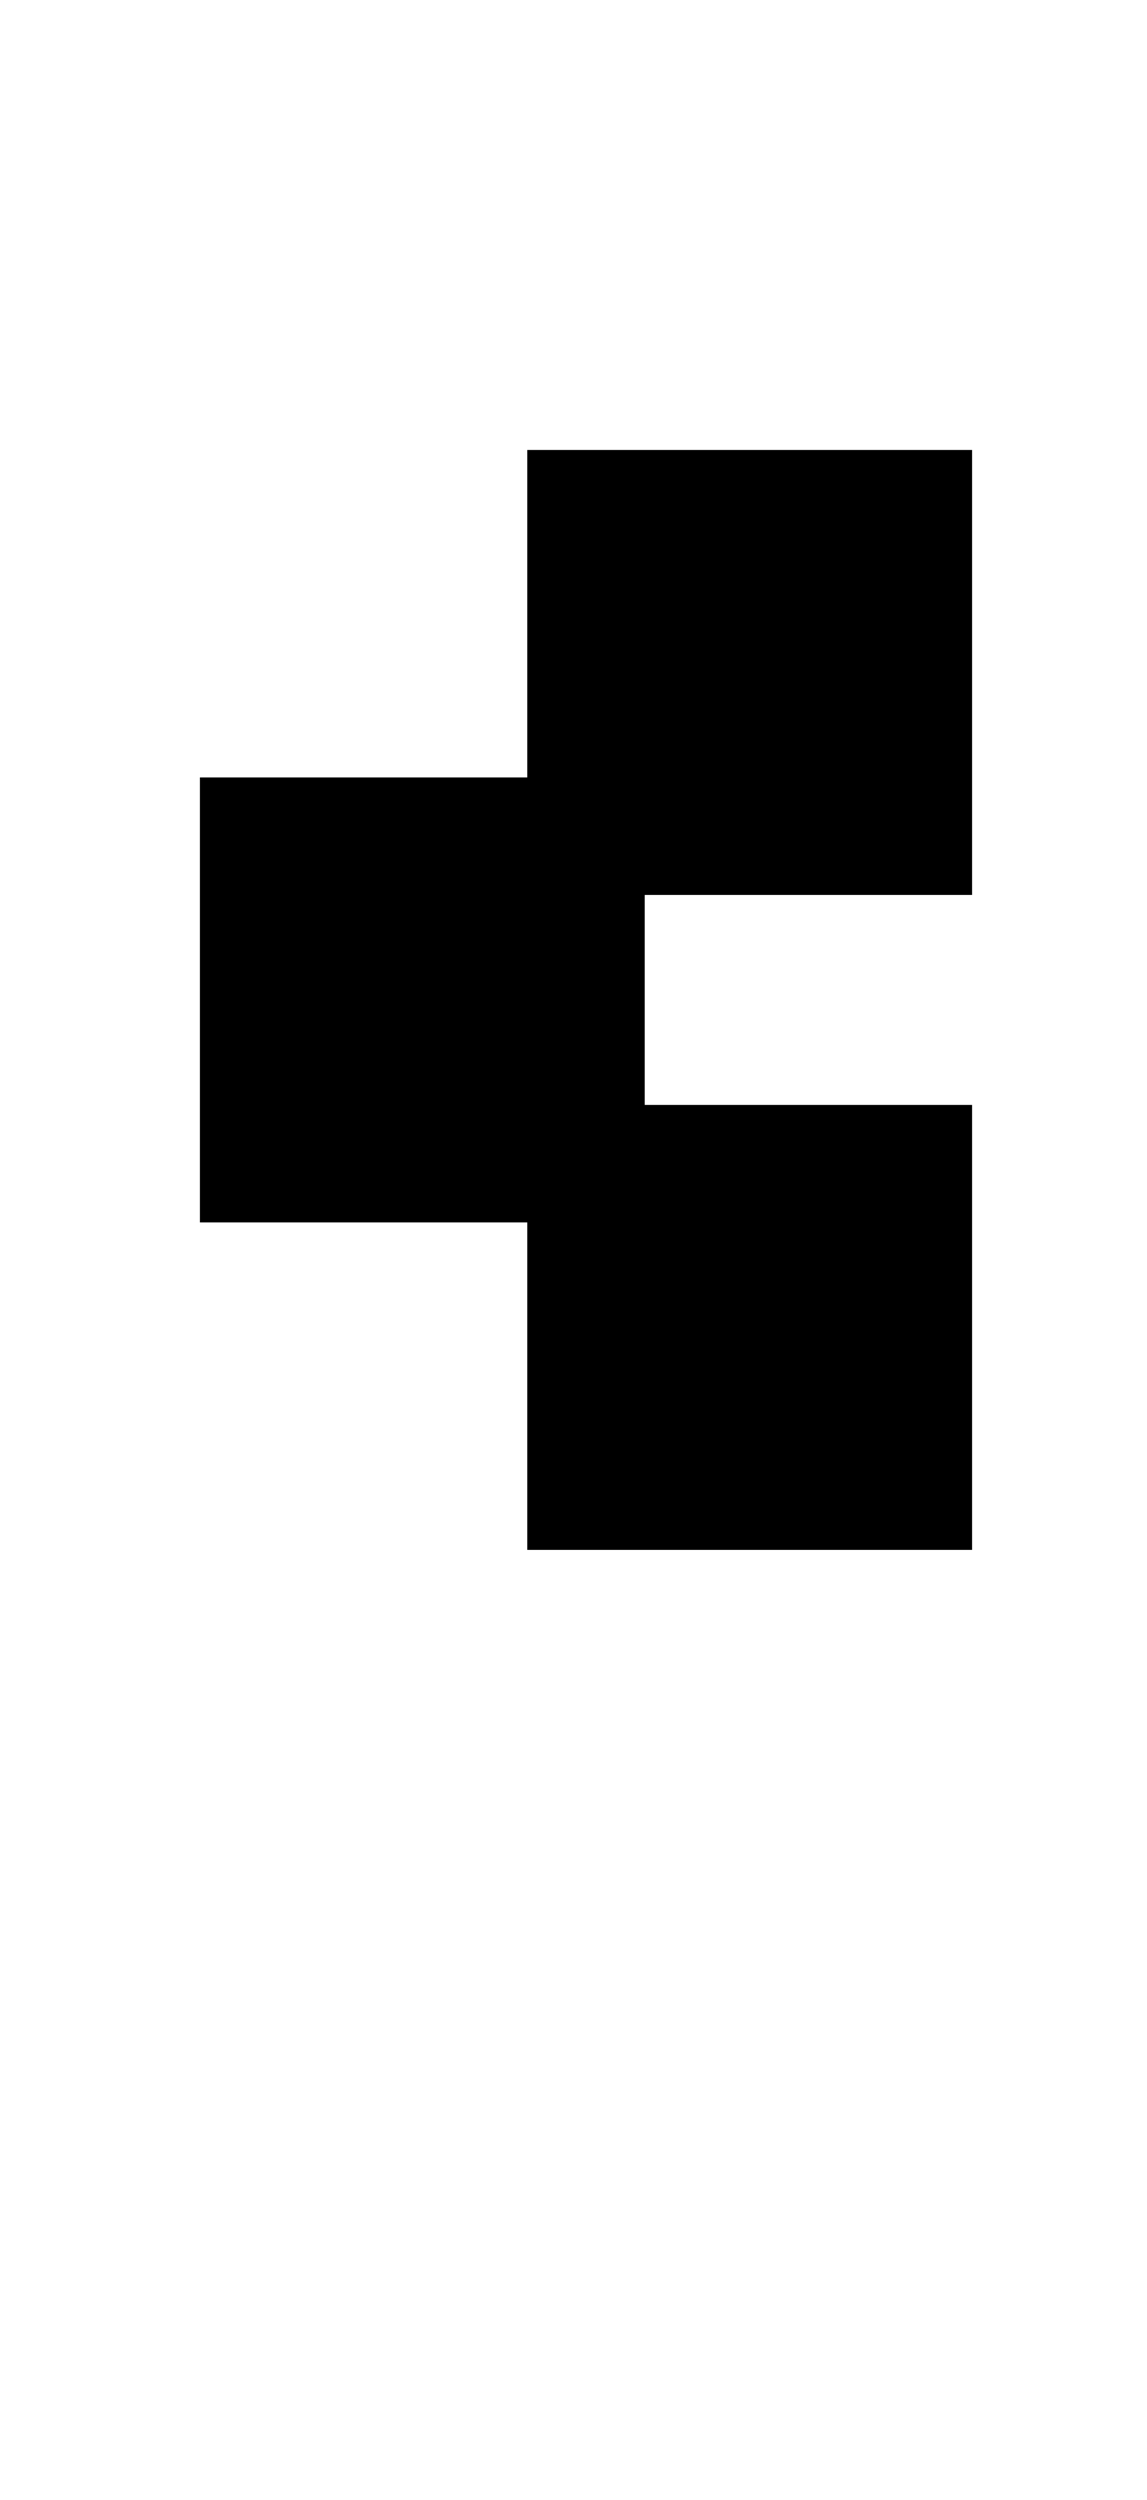
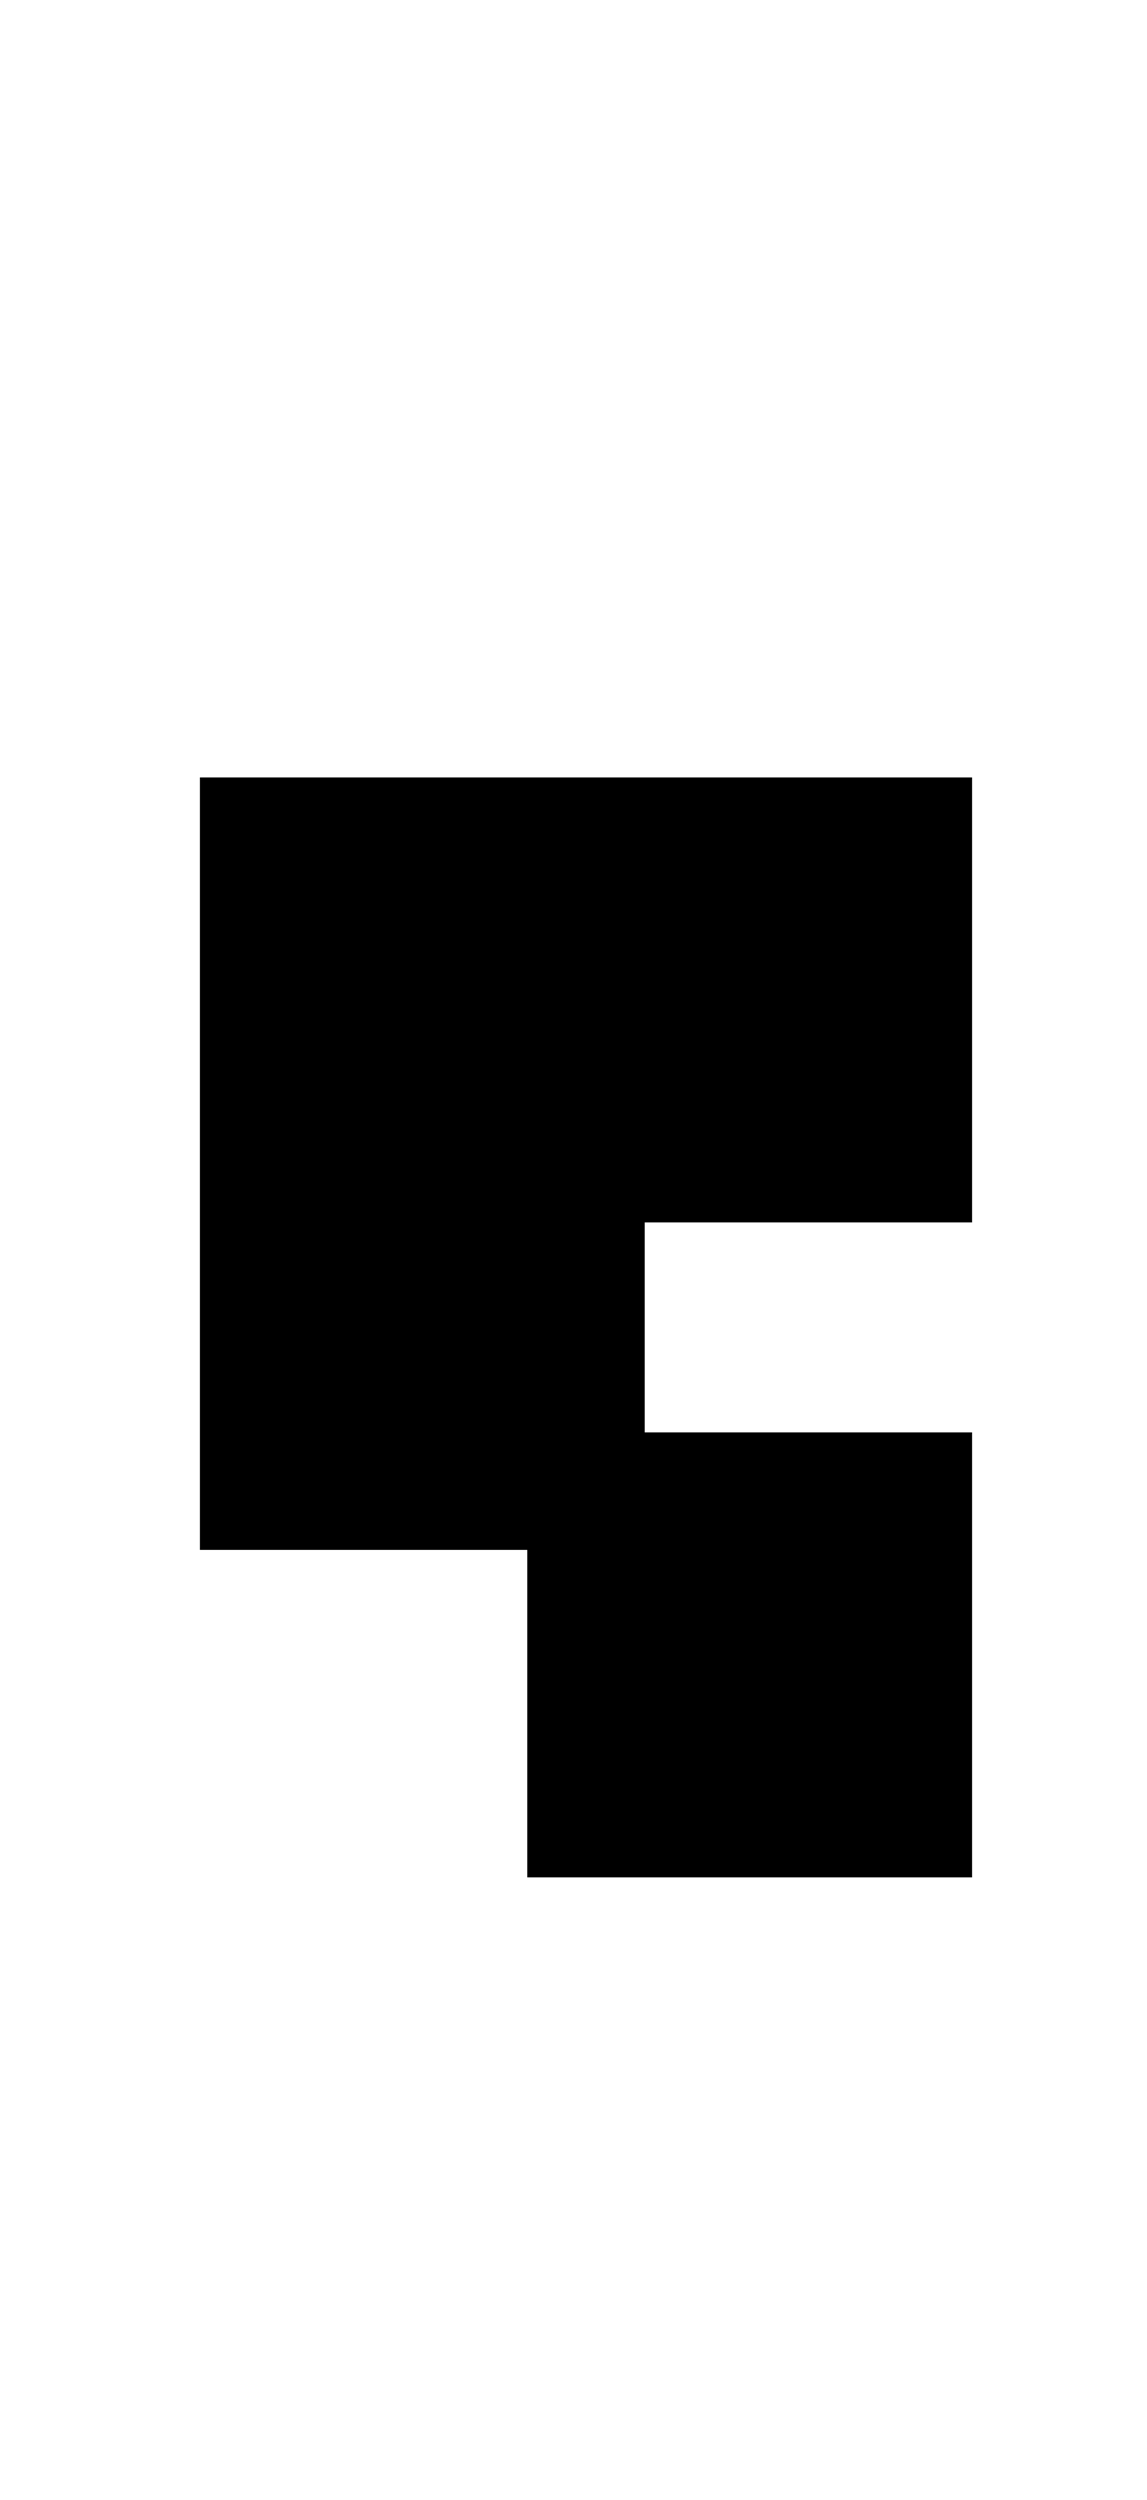
<svg xmlns="http://www.w3.org/2000/svg" version="1.1" viewBox="-10 0 459 1000">
-   <path fill="currentColor" d="M70 489v-178h131v-131h178v178h-131v84h131v178h-178v-131h-131z" />
+   <path fill="currentColor" d="M70 489v-178h131h178v178h-131v84h131v178h-178v-131h-131z" />
</svg>